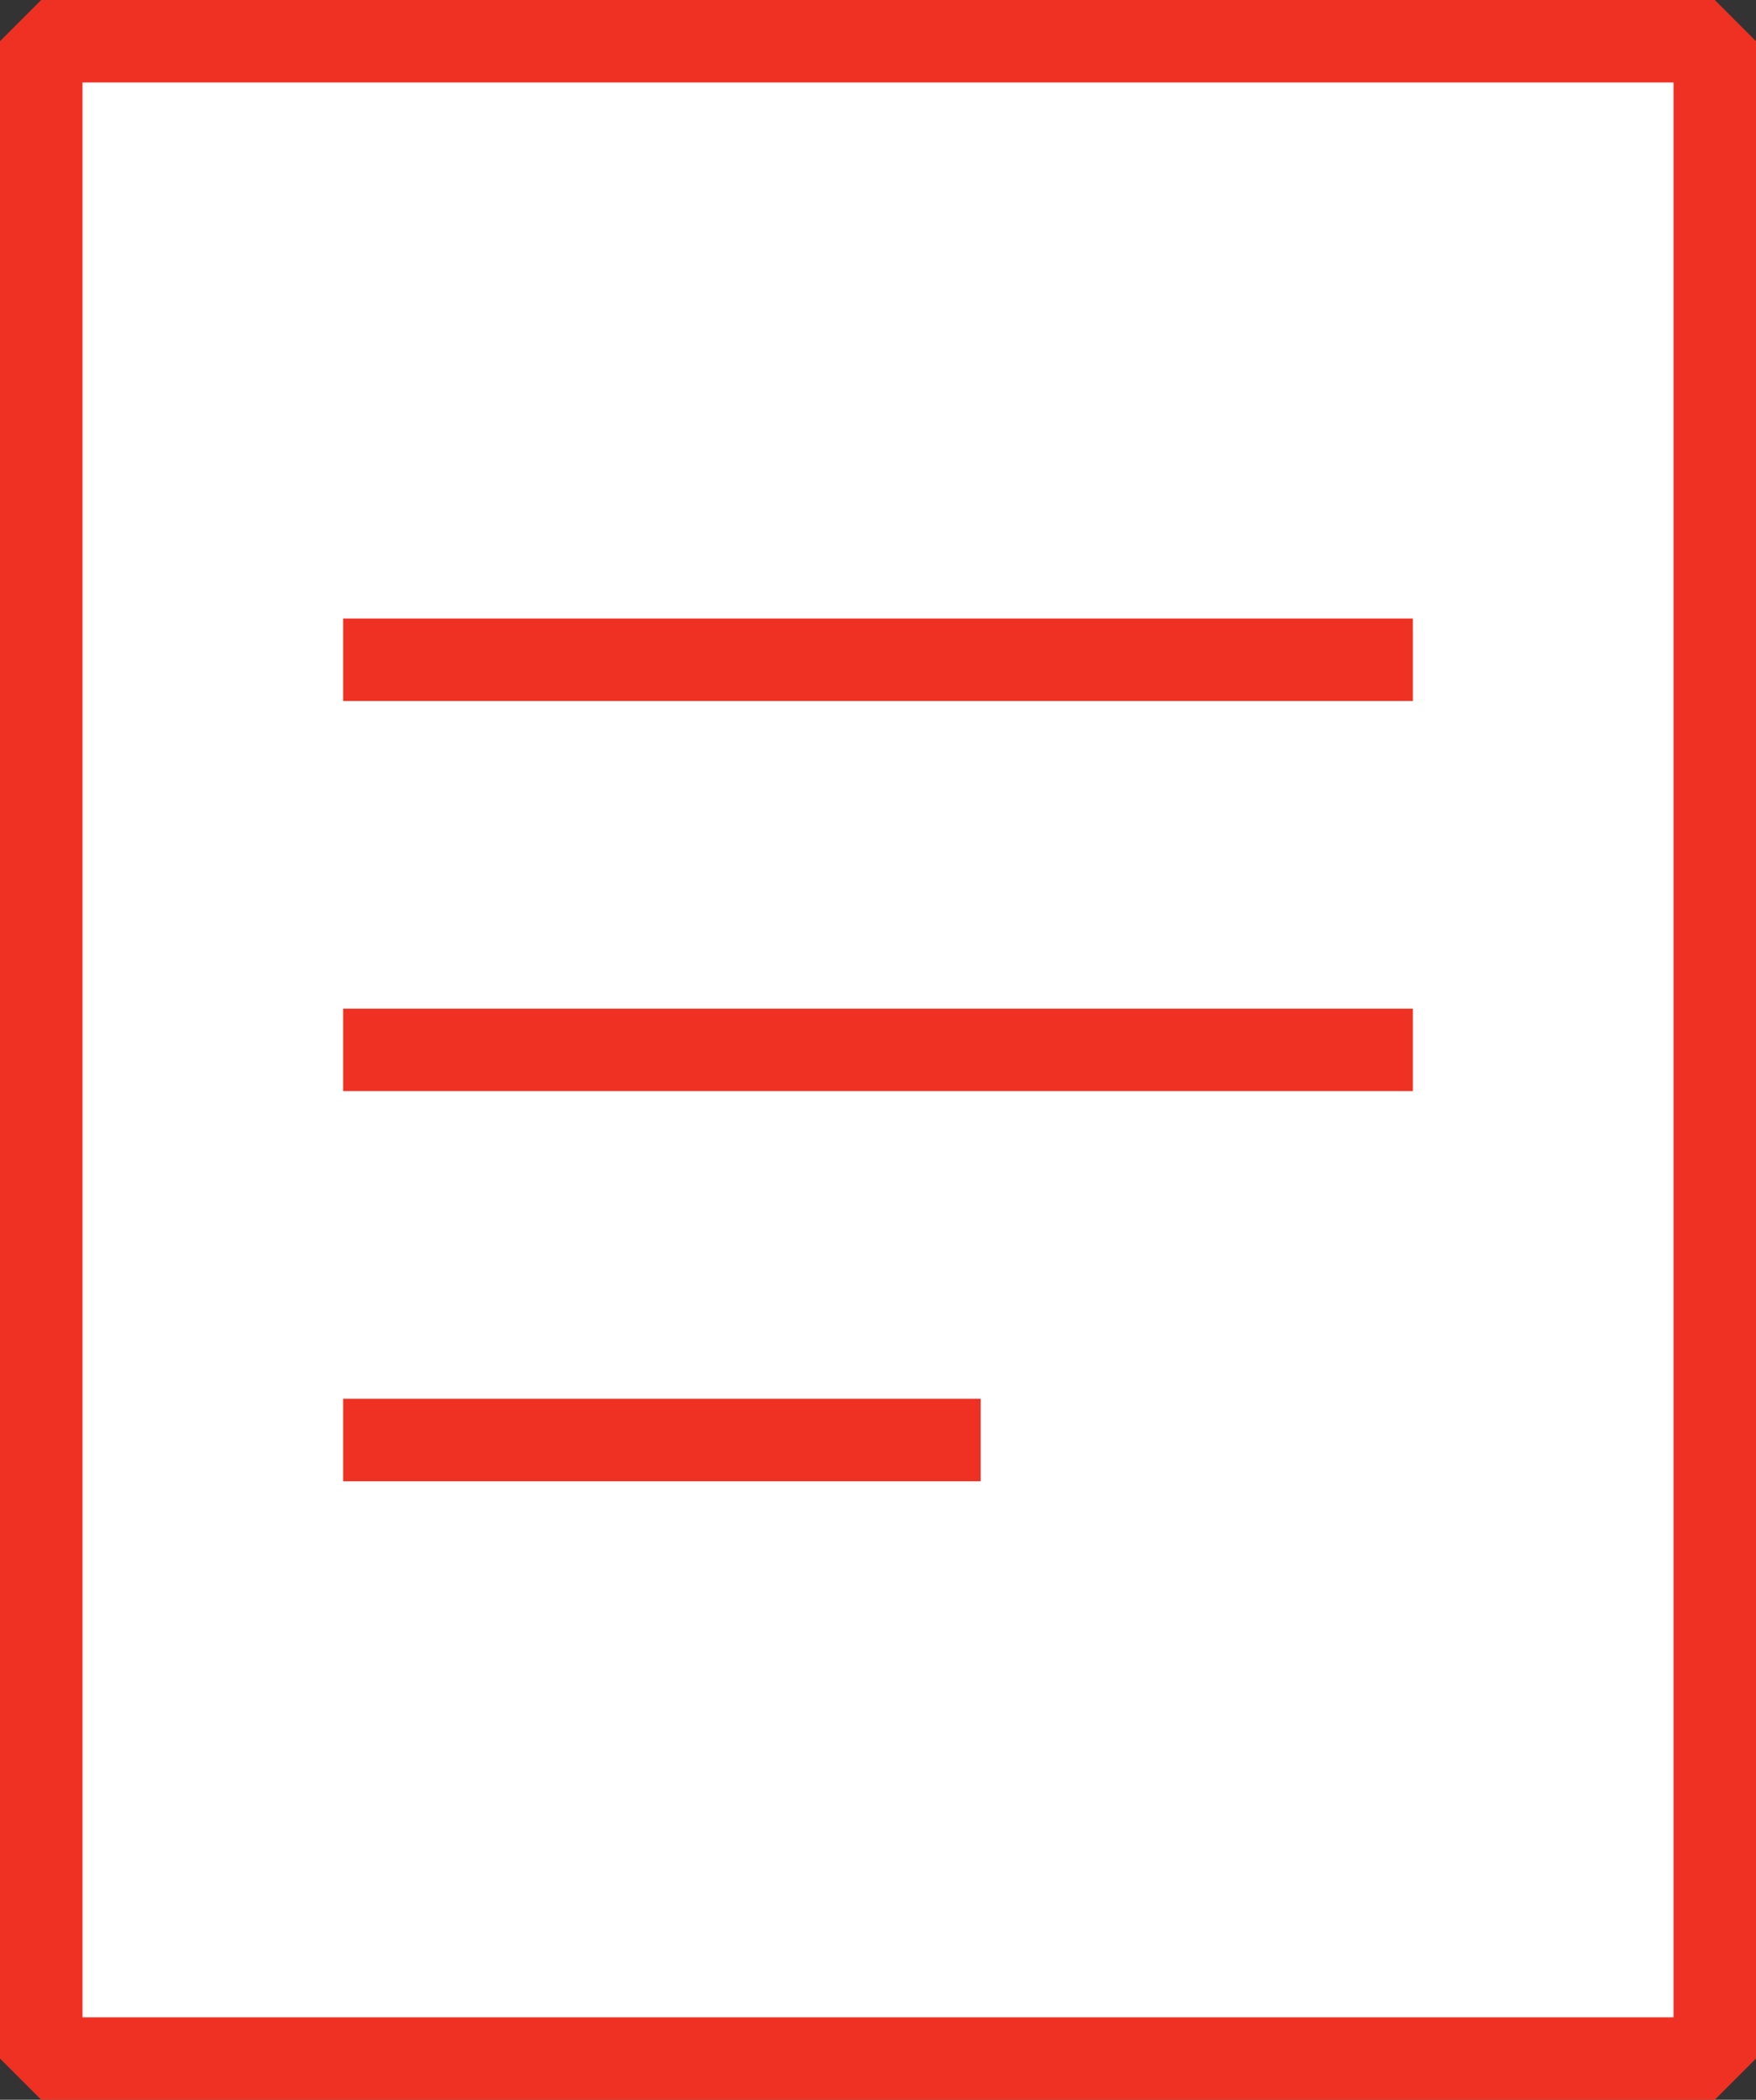
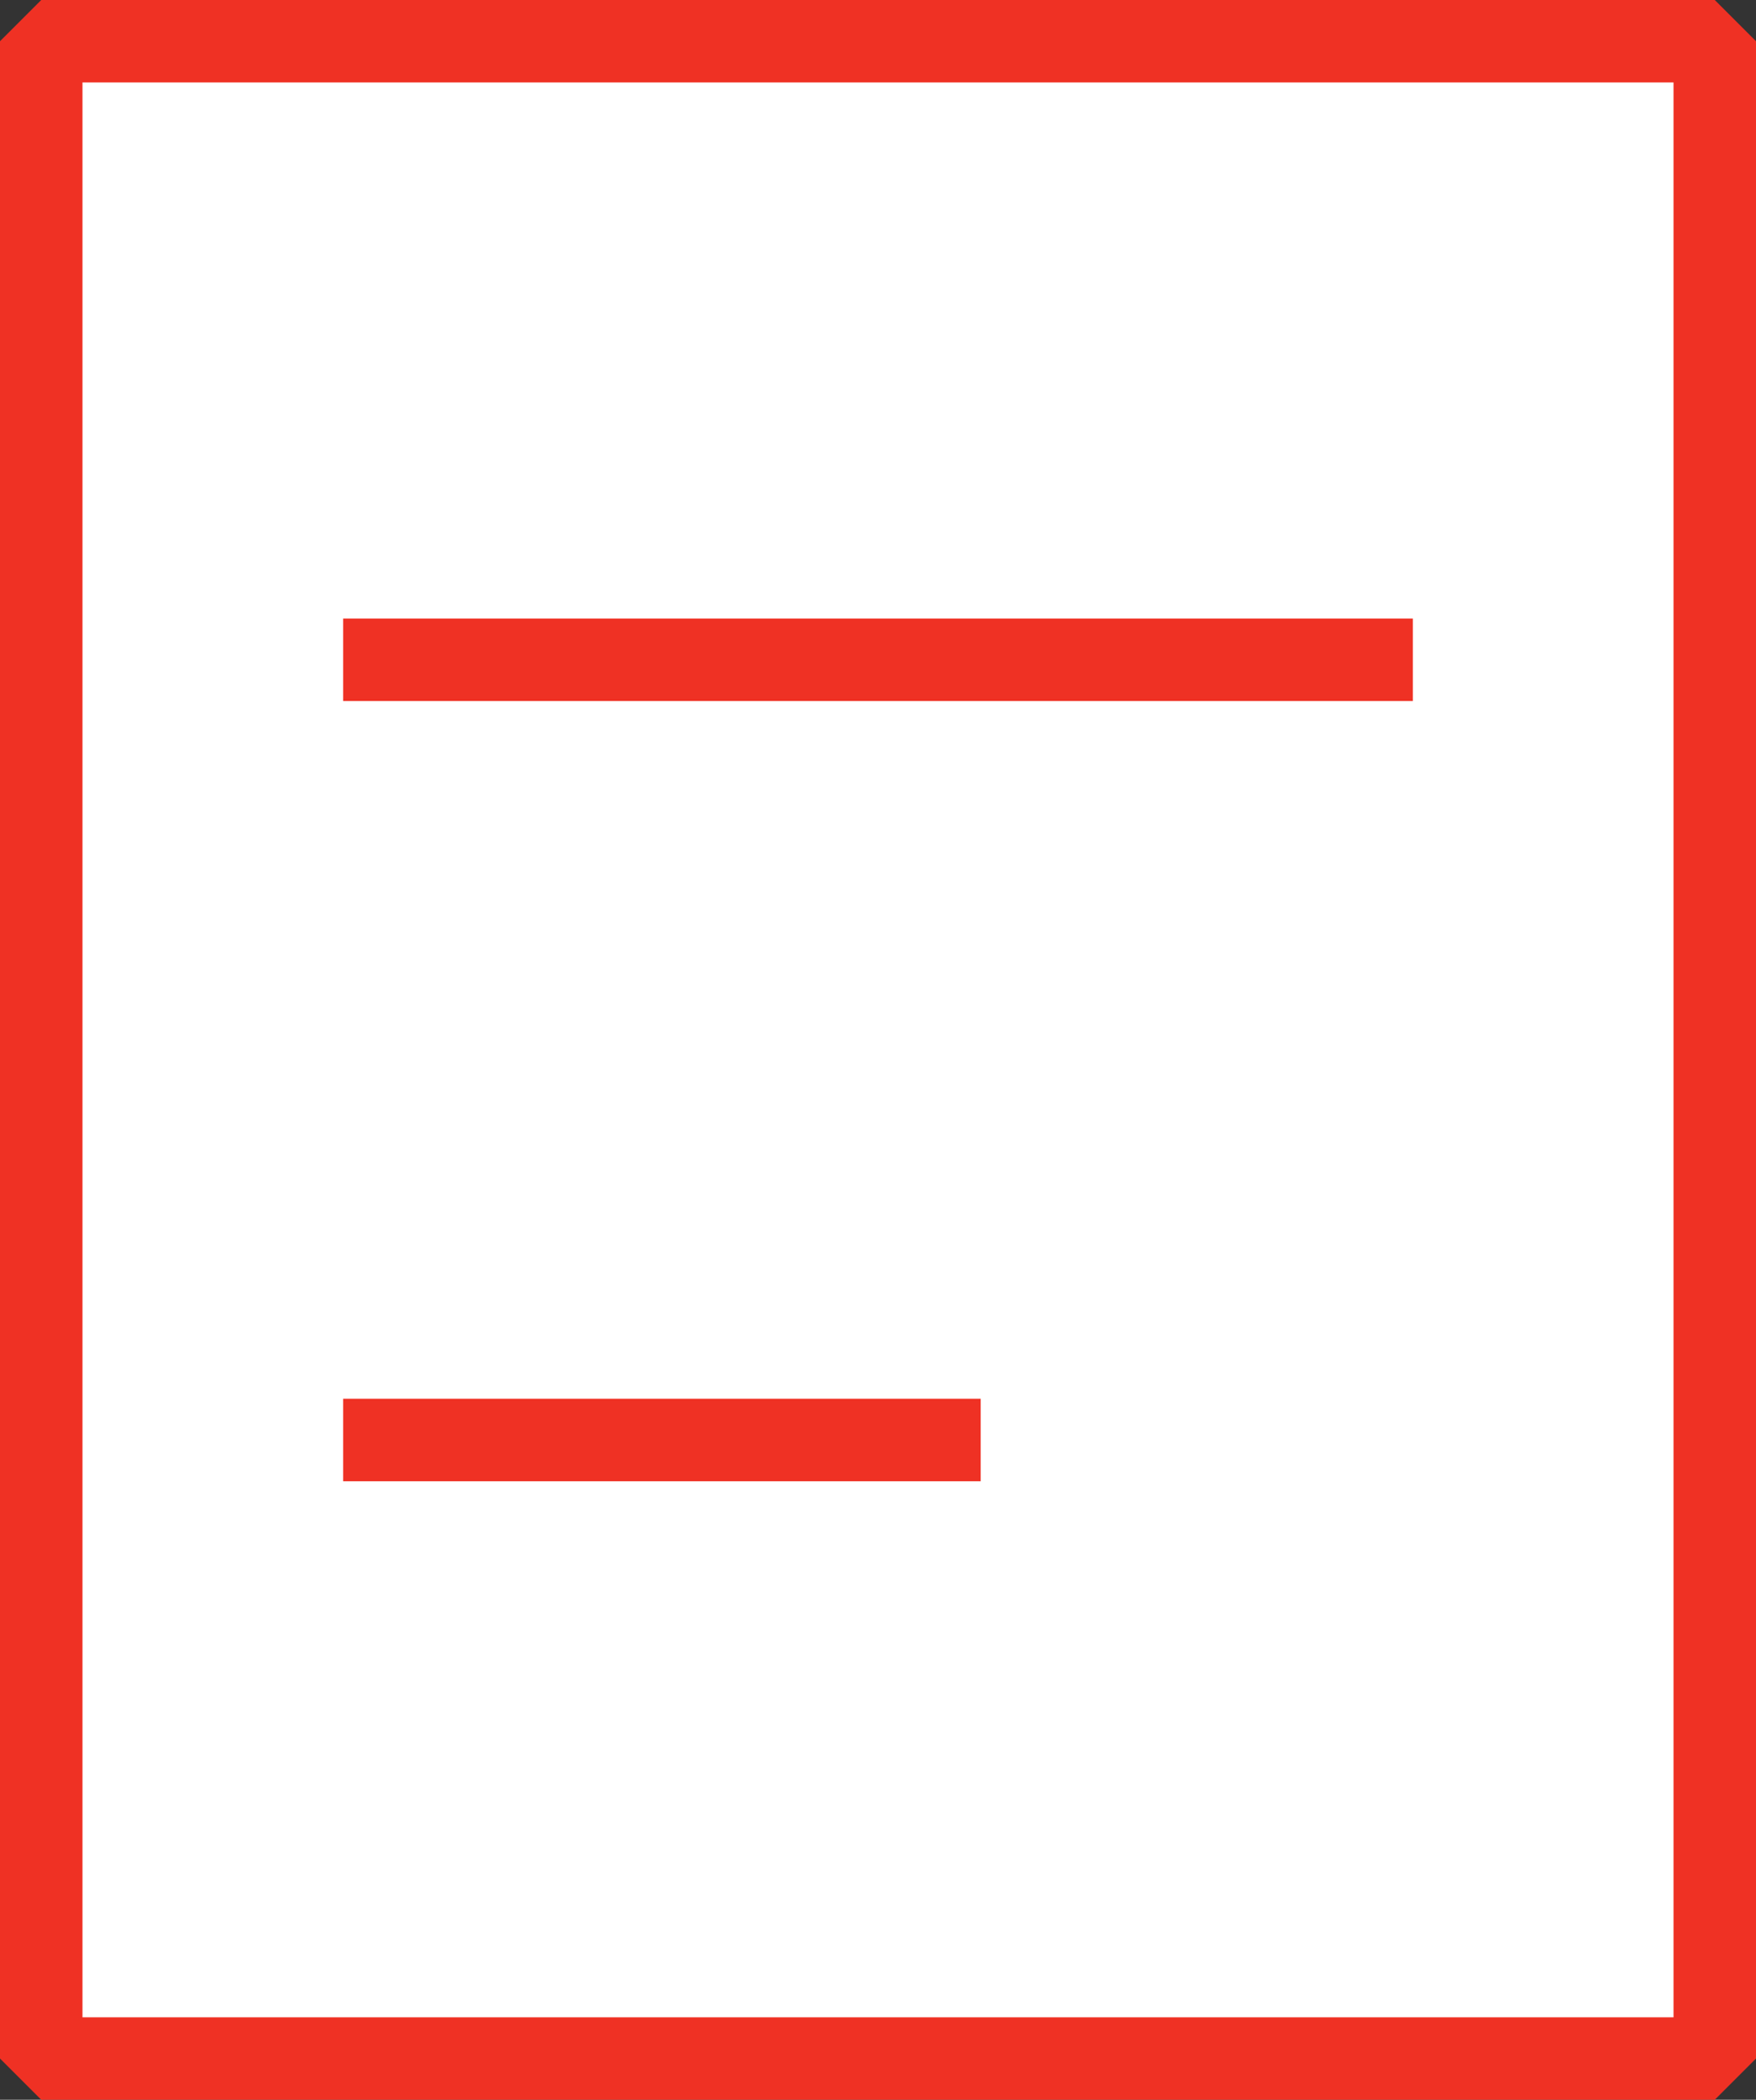
<svg xmlns="http://www.w3.org/2000/svg" viewBox="0 0 21.29 25.46">
  <rect x="0" y="0" width="21.29" height="25.46" fill="#333333" stroke="none" />
  <defs>
    <style>.cls-1{fill:#fff;stroke:#ef3124;stroke-linecap:square;stroke-linejoin:bevel;}</style>
  </defs>
  <g id="Layer_2" data-name="Layer 2">
    <g id="Layer_1-2" data-name="Layer 1">
      <rect class="cls-1" x="0.5" y="0.5" width="20.29" height="24.46" />
      <line class="cls-1" x1="4.66" y1="8" x2="16.63" y2="8" />
-       <line class="cls-1" x1="4.66" y1="12.73" x2="16.63" y2="12.73" />
      <line class="cls-1" x1="4.66" y1="17.46" x2="11.39" y2="17.46" />
    </g>
  </g>
</svg>